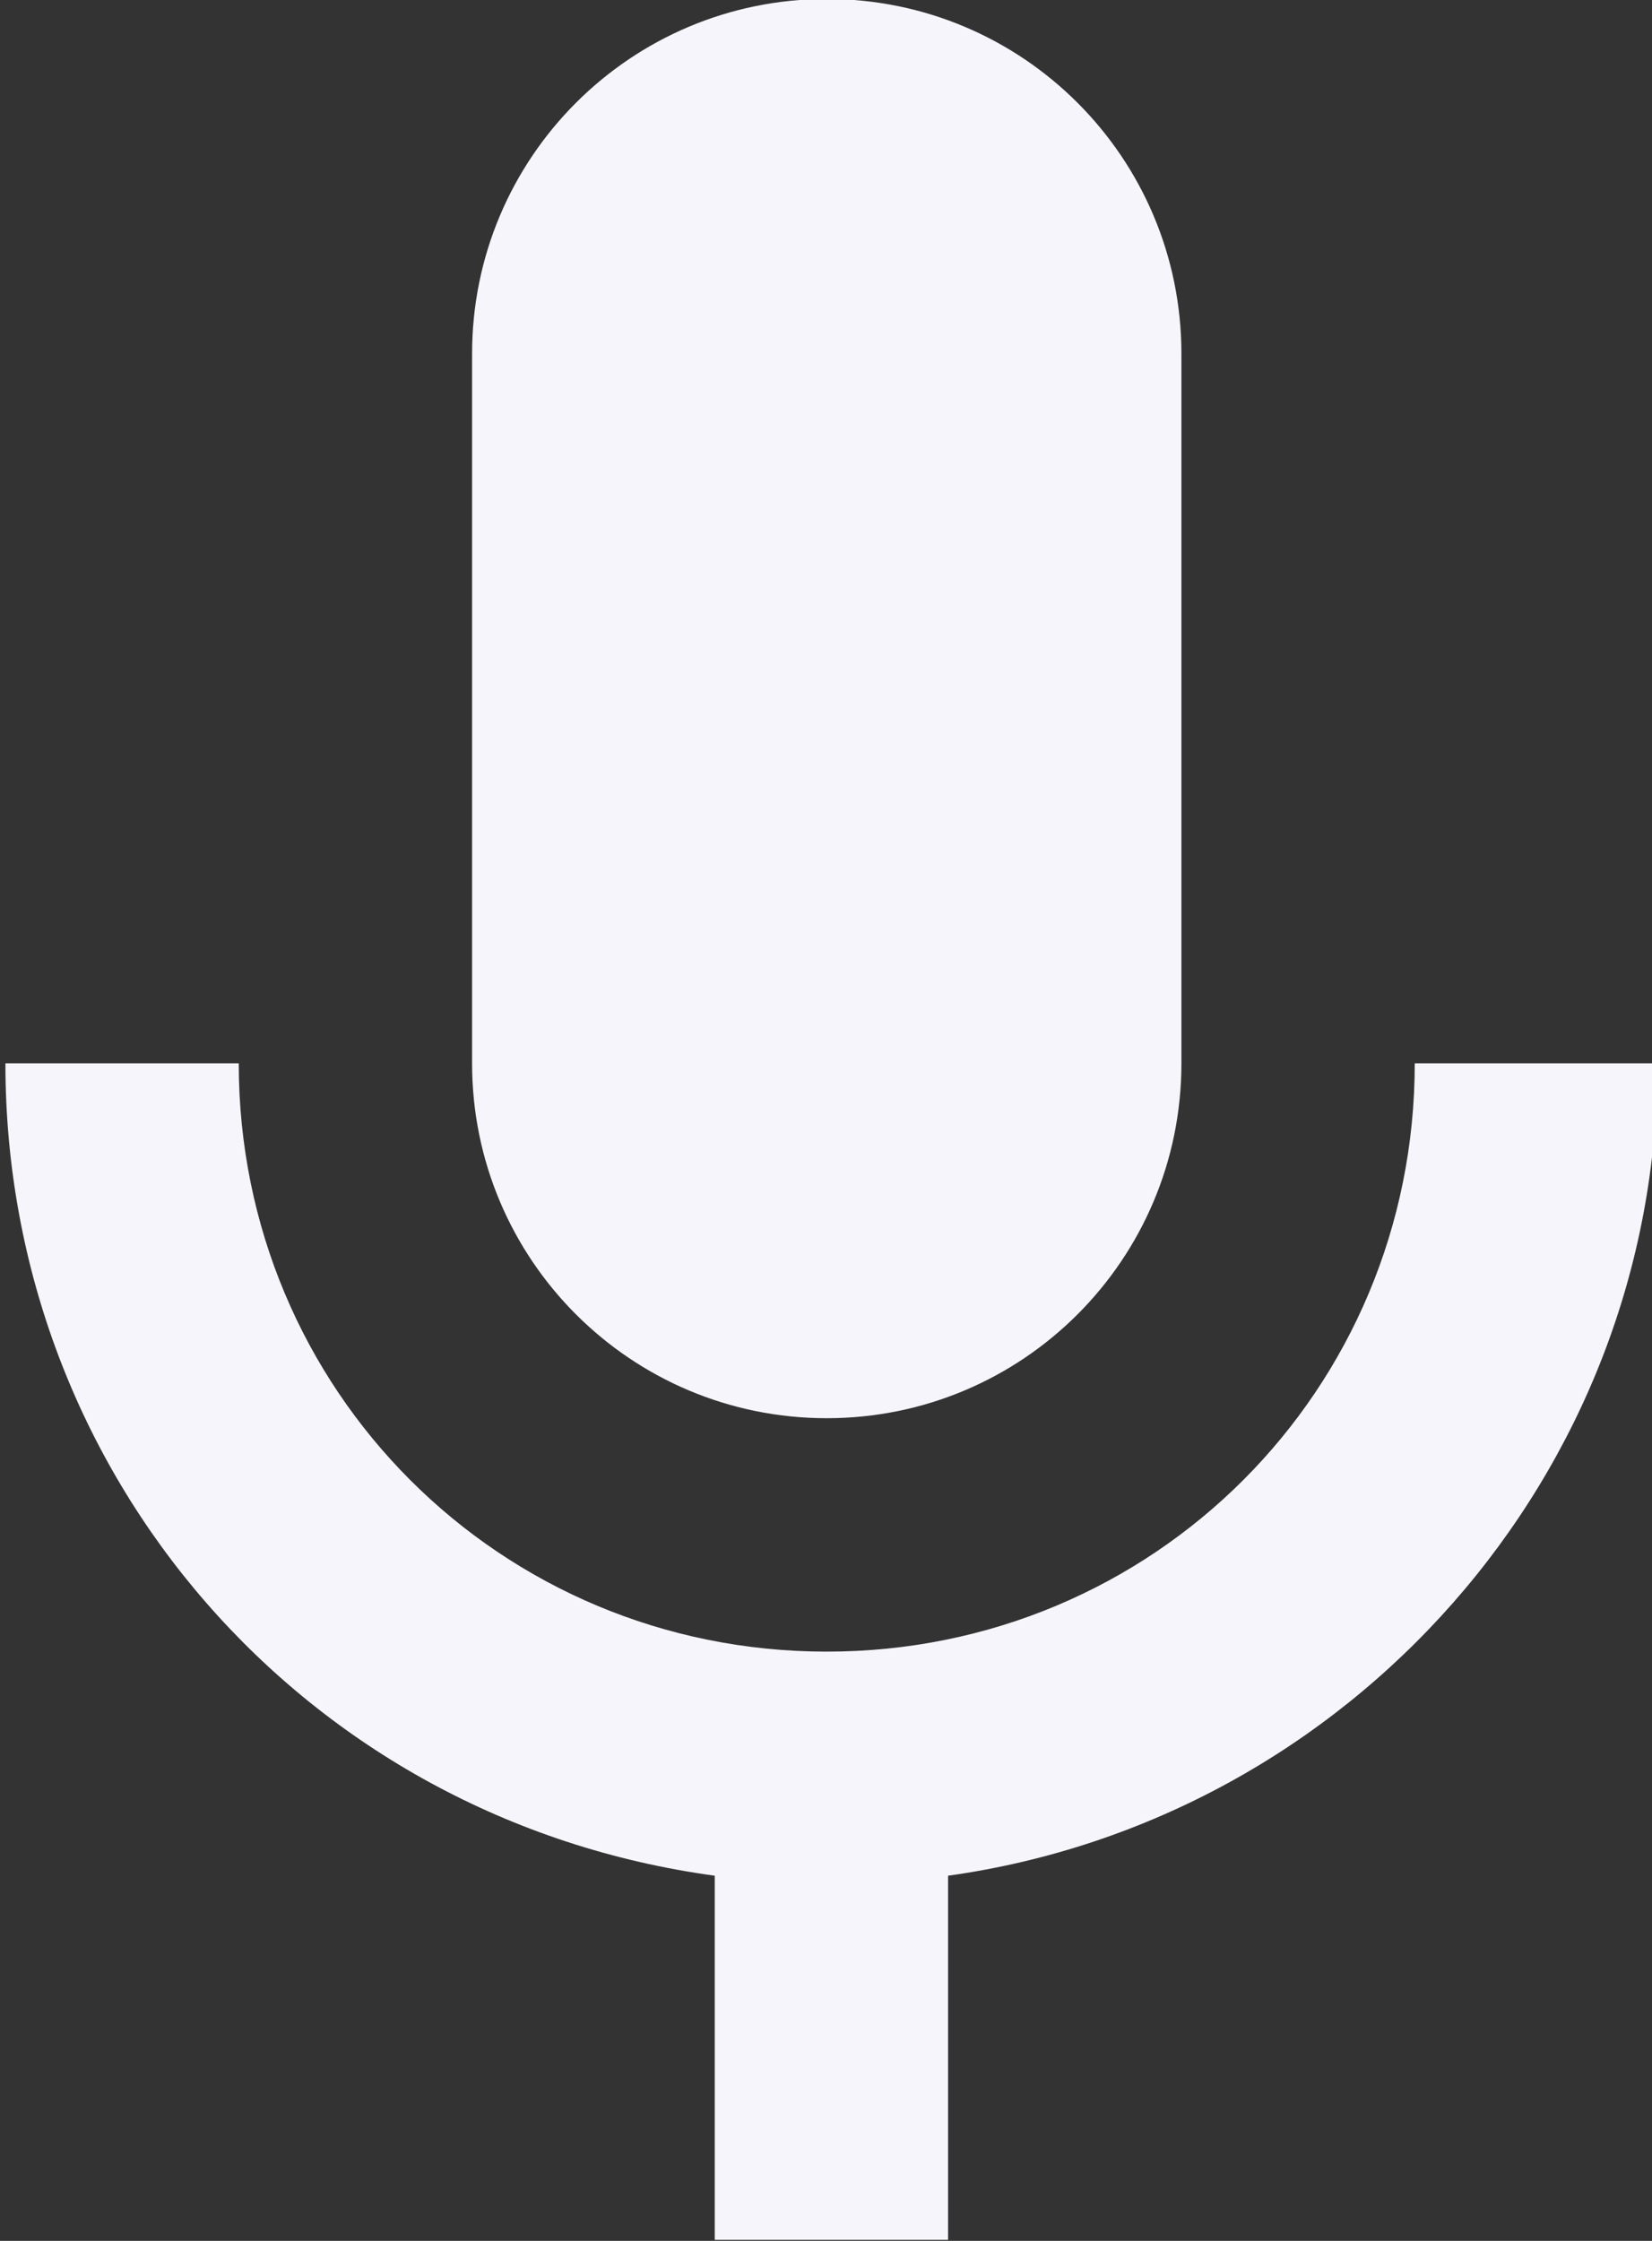
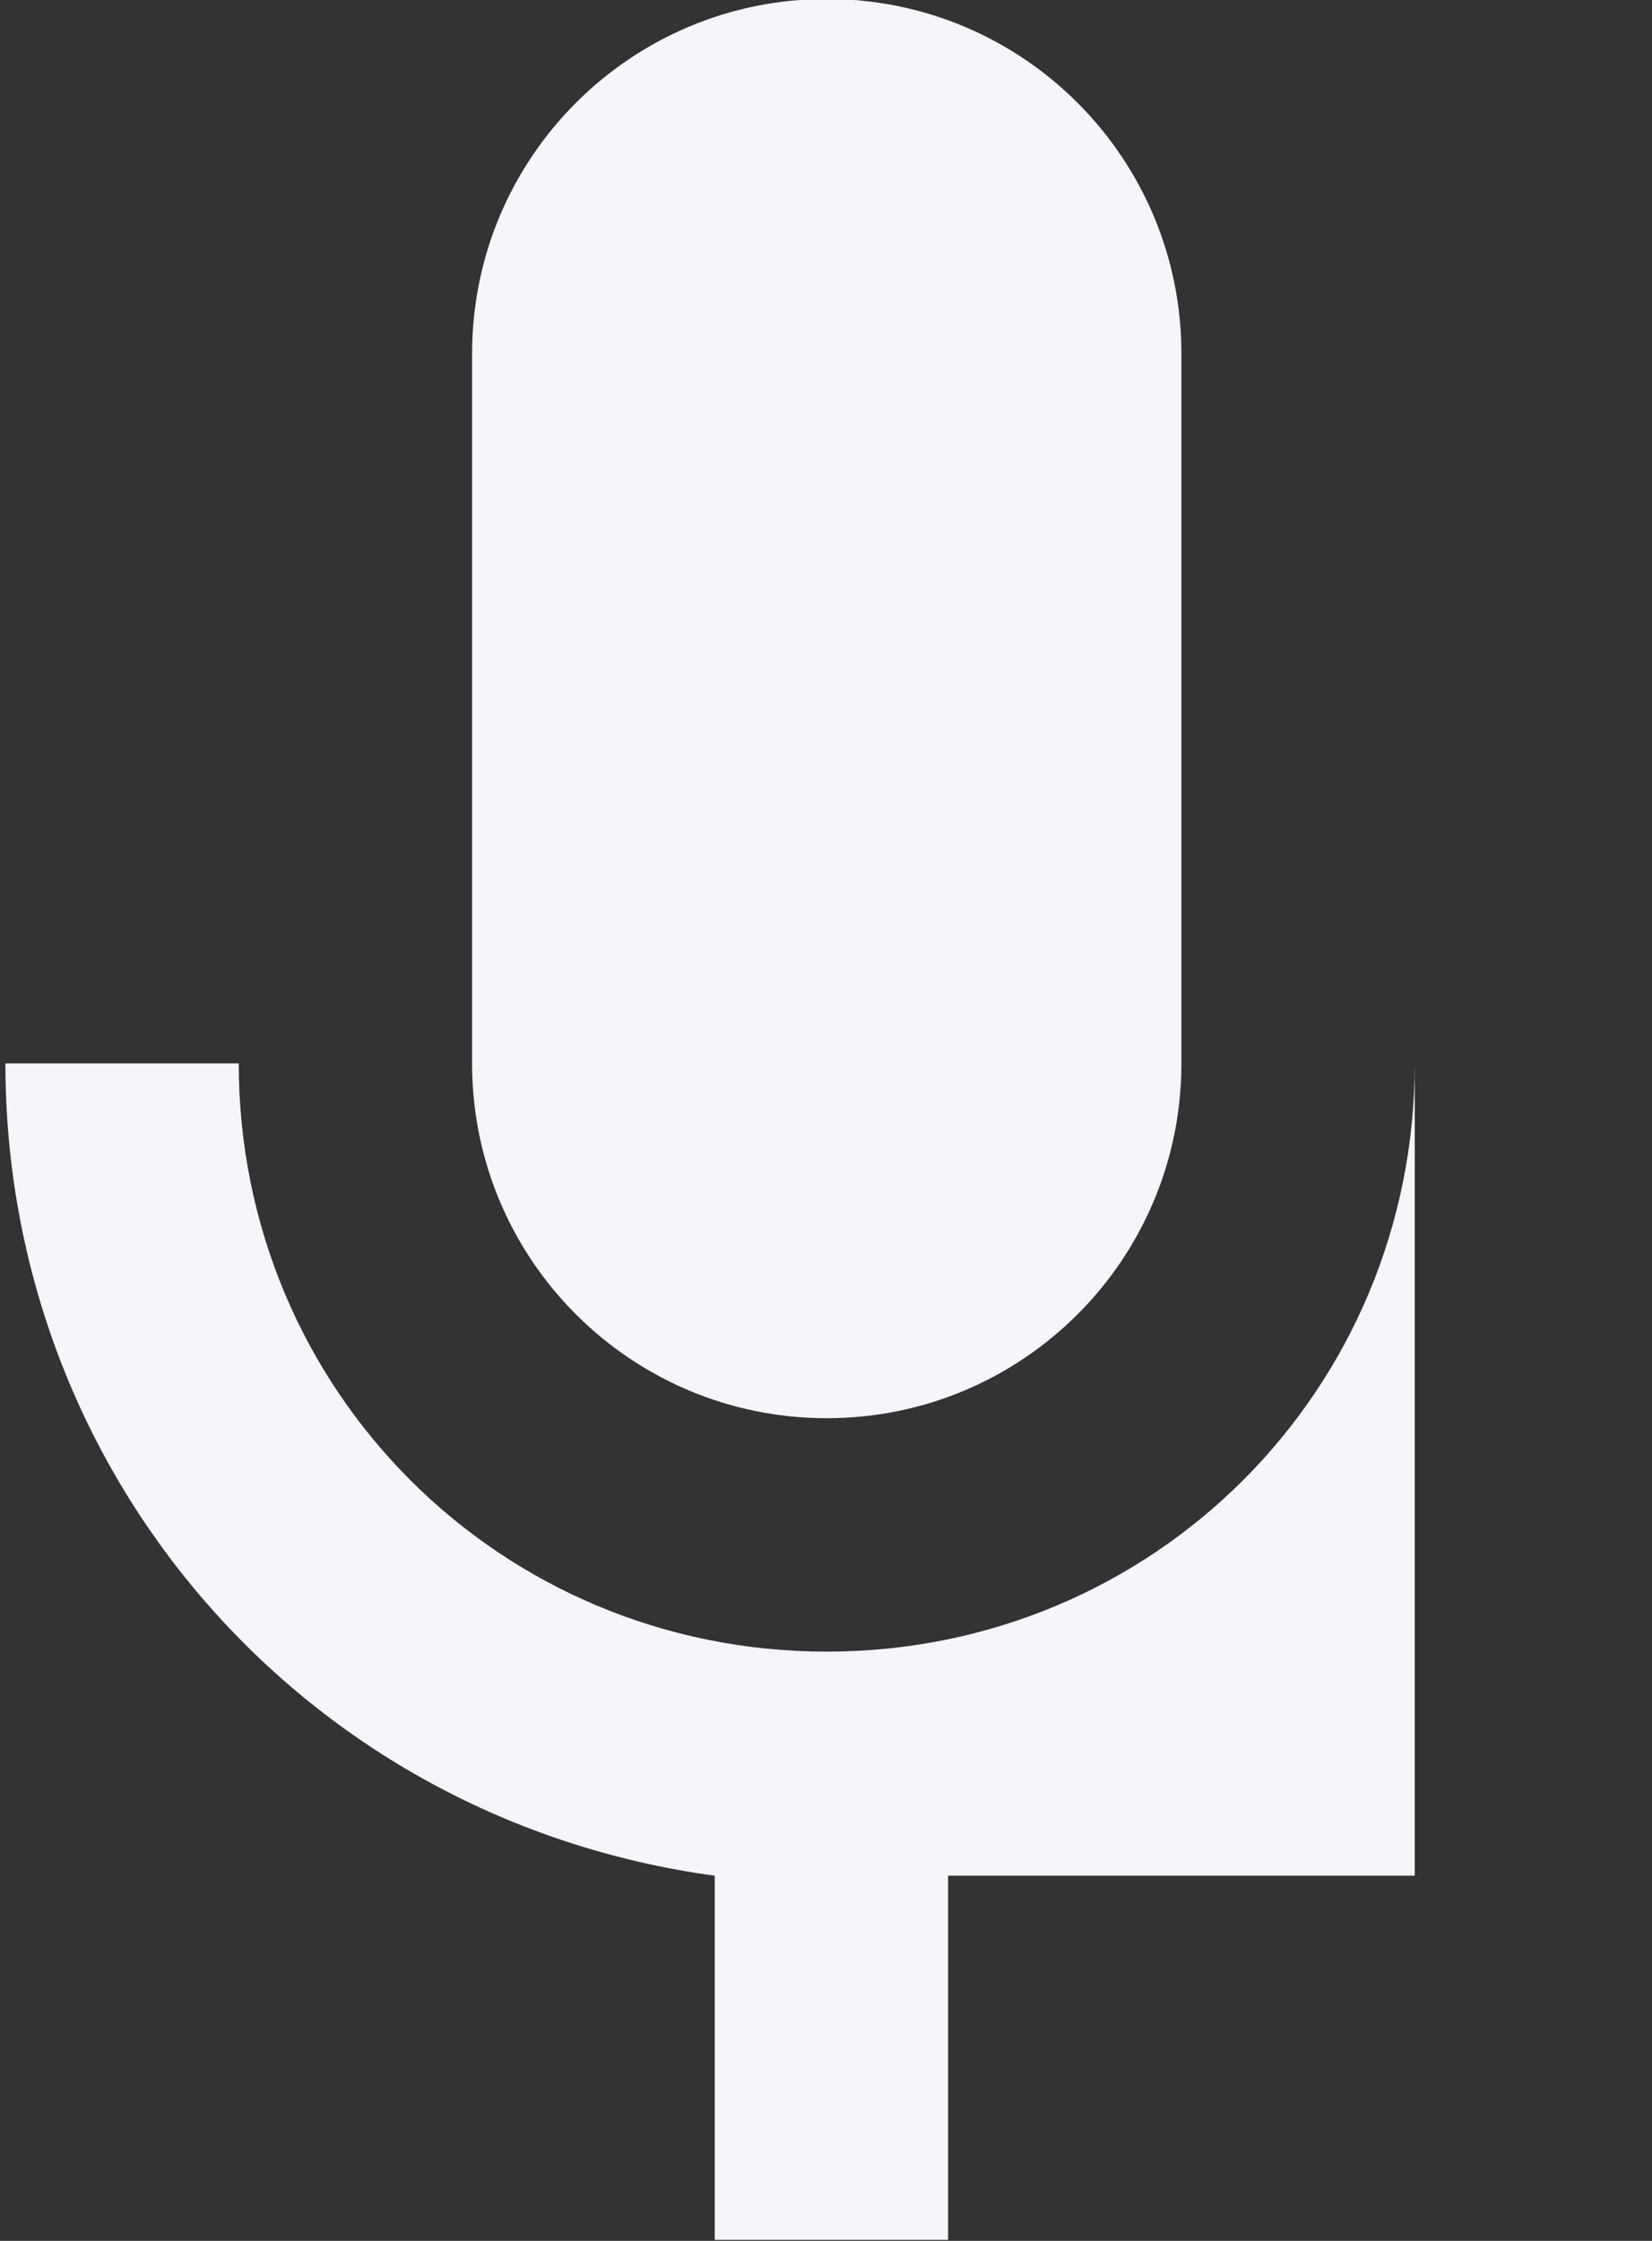
<svg xmlns="http://www.w3.org/2000/svg" version="1.1" id="Warstwa_1" x="0px" y="0px" viewBox="0 0 17.7 24" style="enable-background:new 0 0 17.7 24;" xml:space="preserve">
  <rect x="0" y="0" width="17.7" height="24" fill="#333333" stroke="none" />
  <style type="text/css">
	.st0{fill:none;}
	.st1{fill:#F6F5FB;}
</style>
  <g transform="translate(3 3)">
    <g transform="translate(-3.171 -3.171)">
      <rect x="-6" y="-2.7" class="st0" width="30" height="30" />
      <rect x="-6" y="-2.7" class="st0" width="30" height="30" />
-       <rect x="-6" y="-2.7" class="st0" width="30" height="30" />
    </g>
    <g transform="translate(3.158 -0.111)">
      <g transform="translate(0 0)">
        <path class="st1" d="M2.7,12.3c2.1,0,3.8-1.7,3.8-3.8c0,0,0,0,0,0V0.9c0-2.1-1.7-3.8-3.8-3.8c-2.1,0-3.8,1.7-3.8,3.8c0,0,0,0,0,0     v7.6C-1.1,10.6,0.6,12.3,2.7,12.3C2.7,12.3,2.7,12.3,2.7,12.3z" />
-         <path class="st1" d="M9,8.5c0,3.5-2.8,6.3-6.3,6.3S-3.6,12-3.6,8.5h-2.5c0,4.4,3.2,8.1,7.6,8.7v3.9h2.5v-3.9     c4.3-0.6,7.6-4.3,7.6-8.7H9z" />
+         <path class="st1" d="M9,8.5c0,3.5-2.8,6.3-6.3,6.3S-3.6,12-3.6,8.5h-2.5c0,4.4,3.2,8.1,7.6,8.7v3.9h2.5v-3.9     H9z" />
      </g>
    </g>
  </g>
</svg>